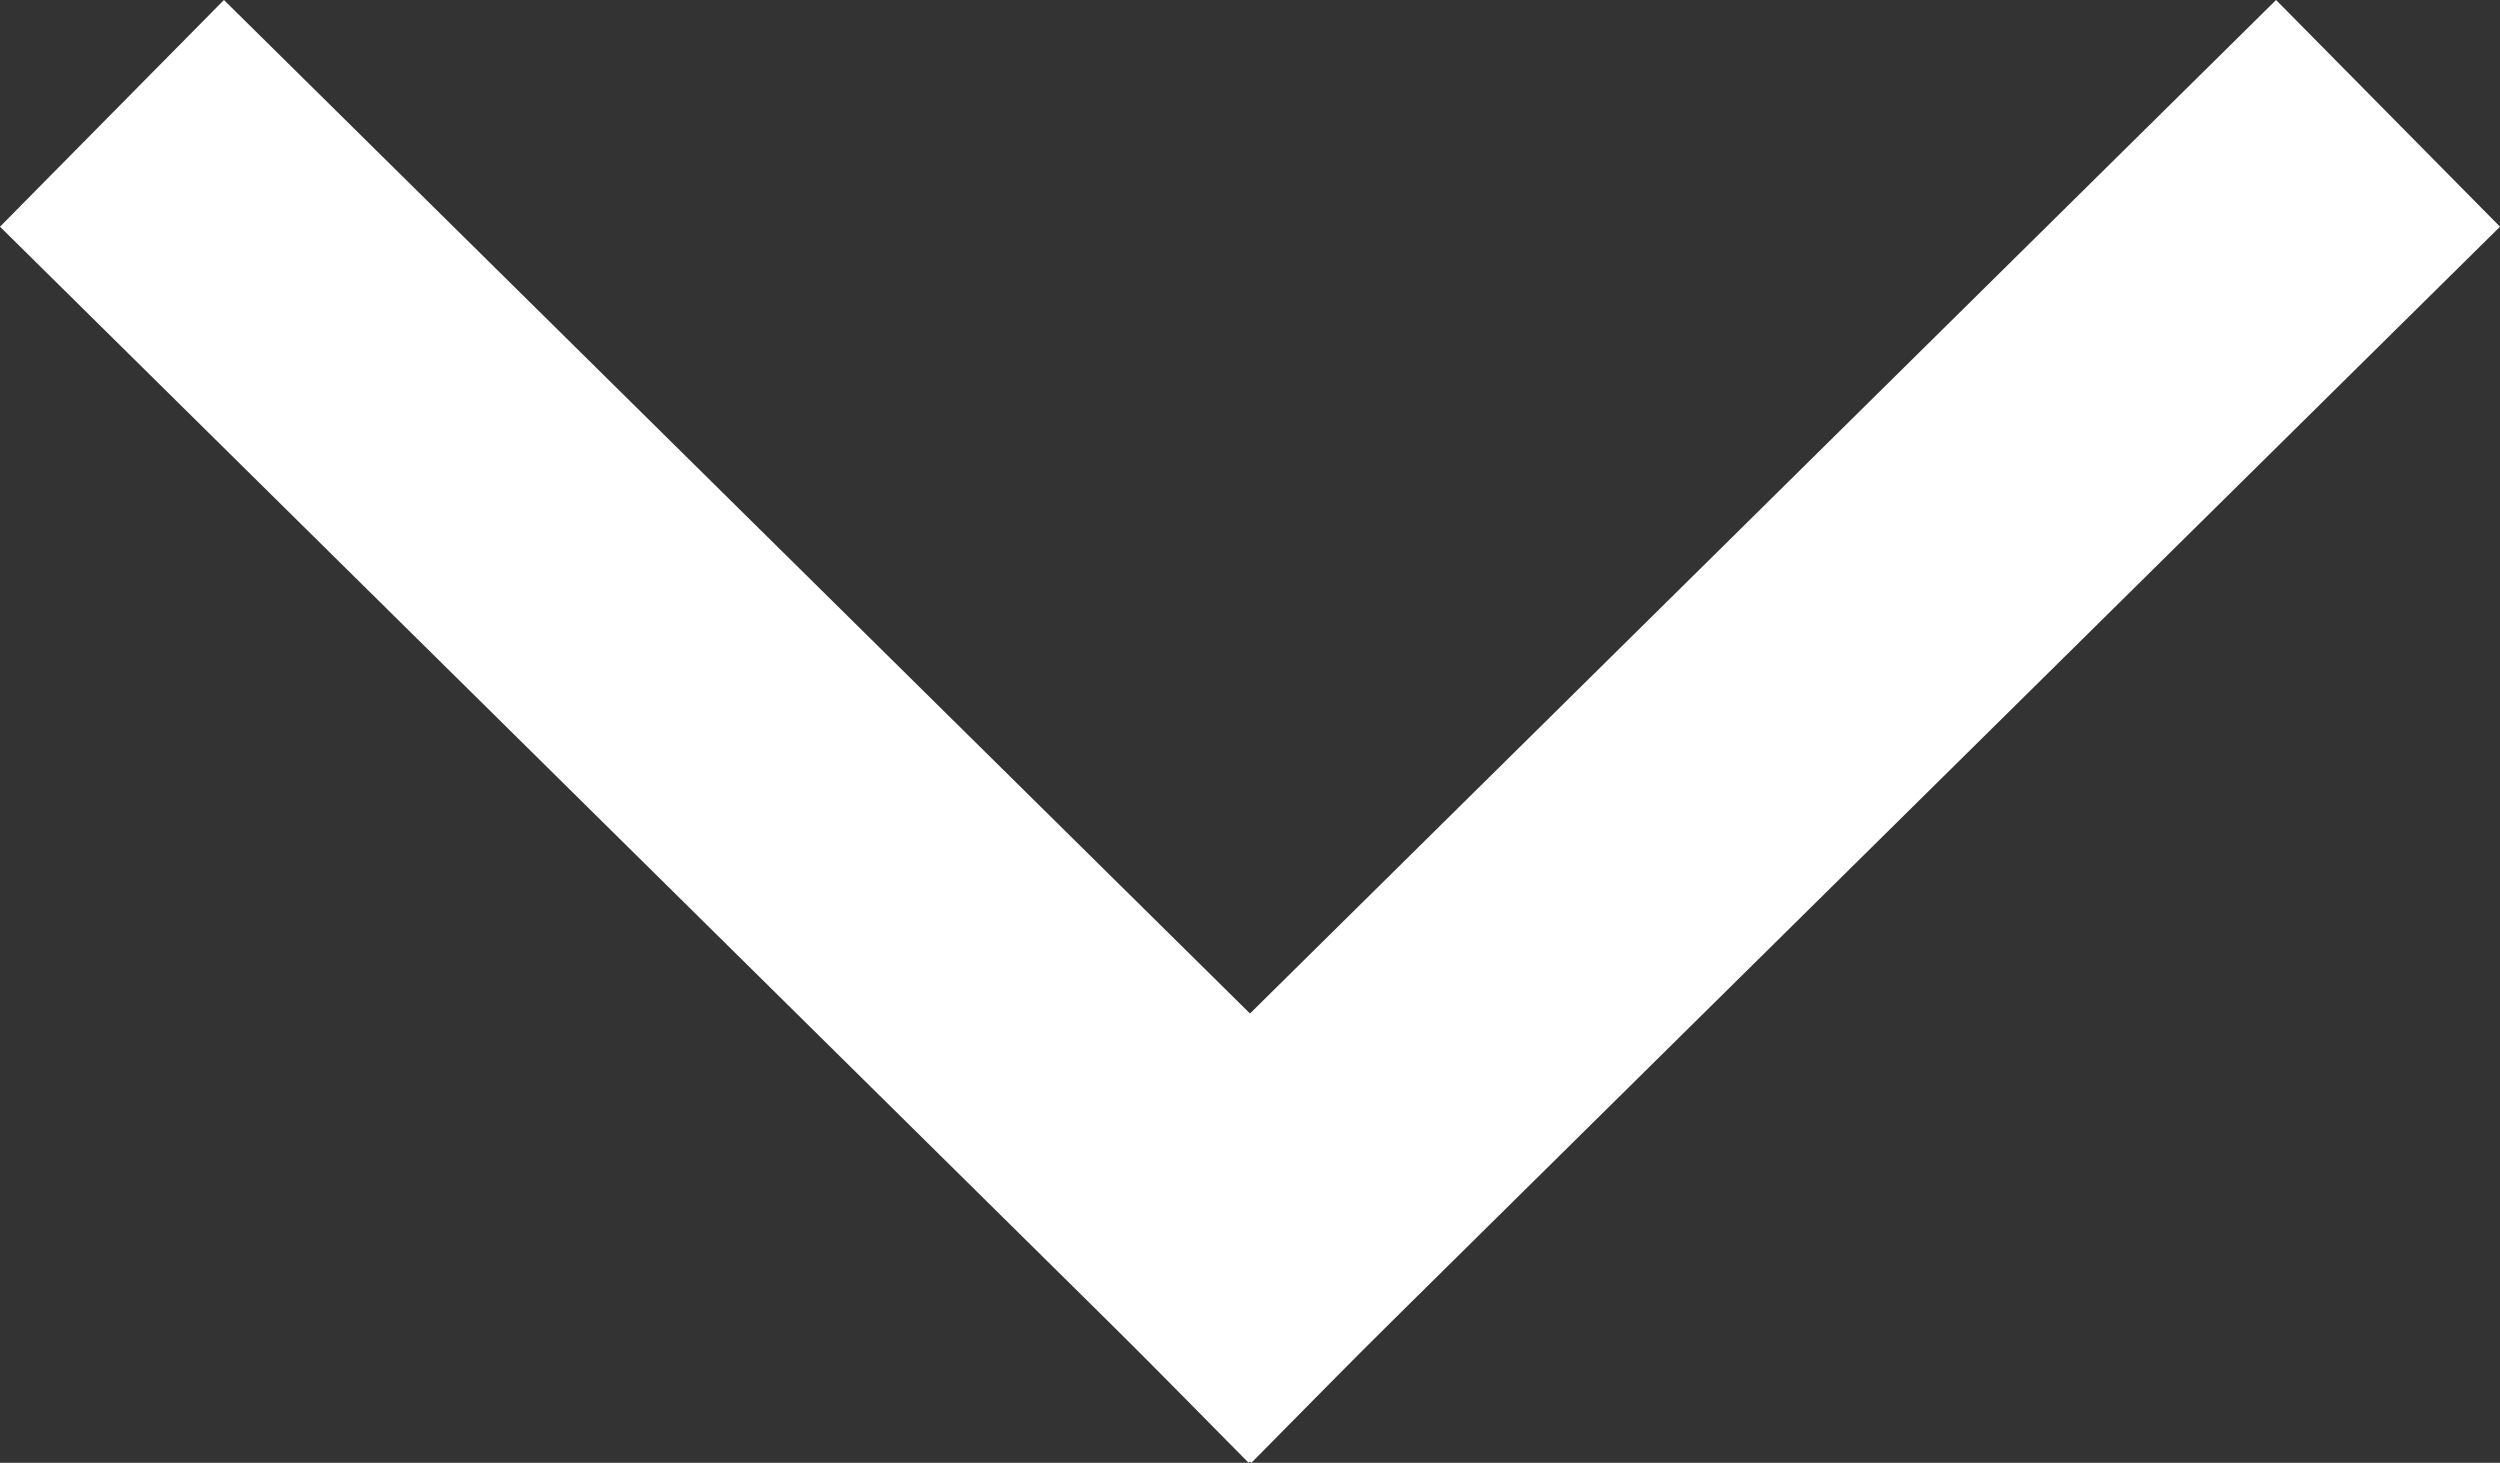
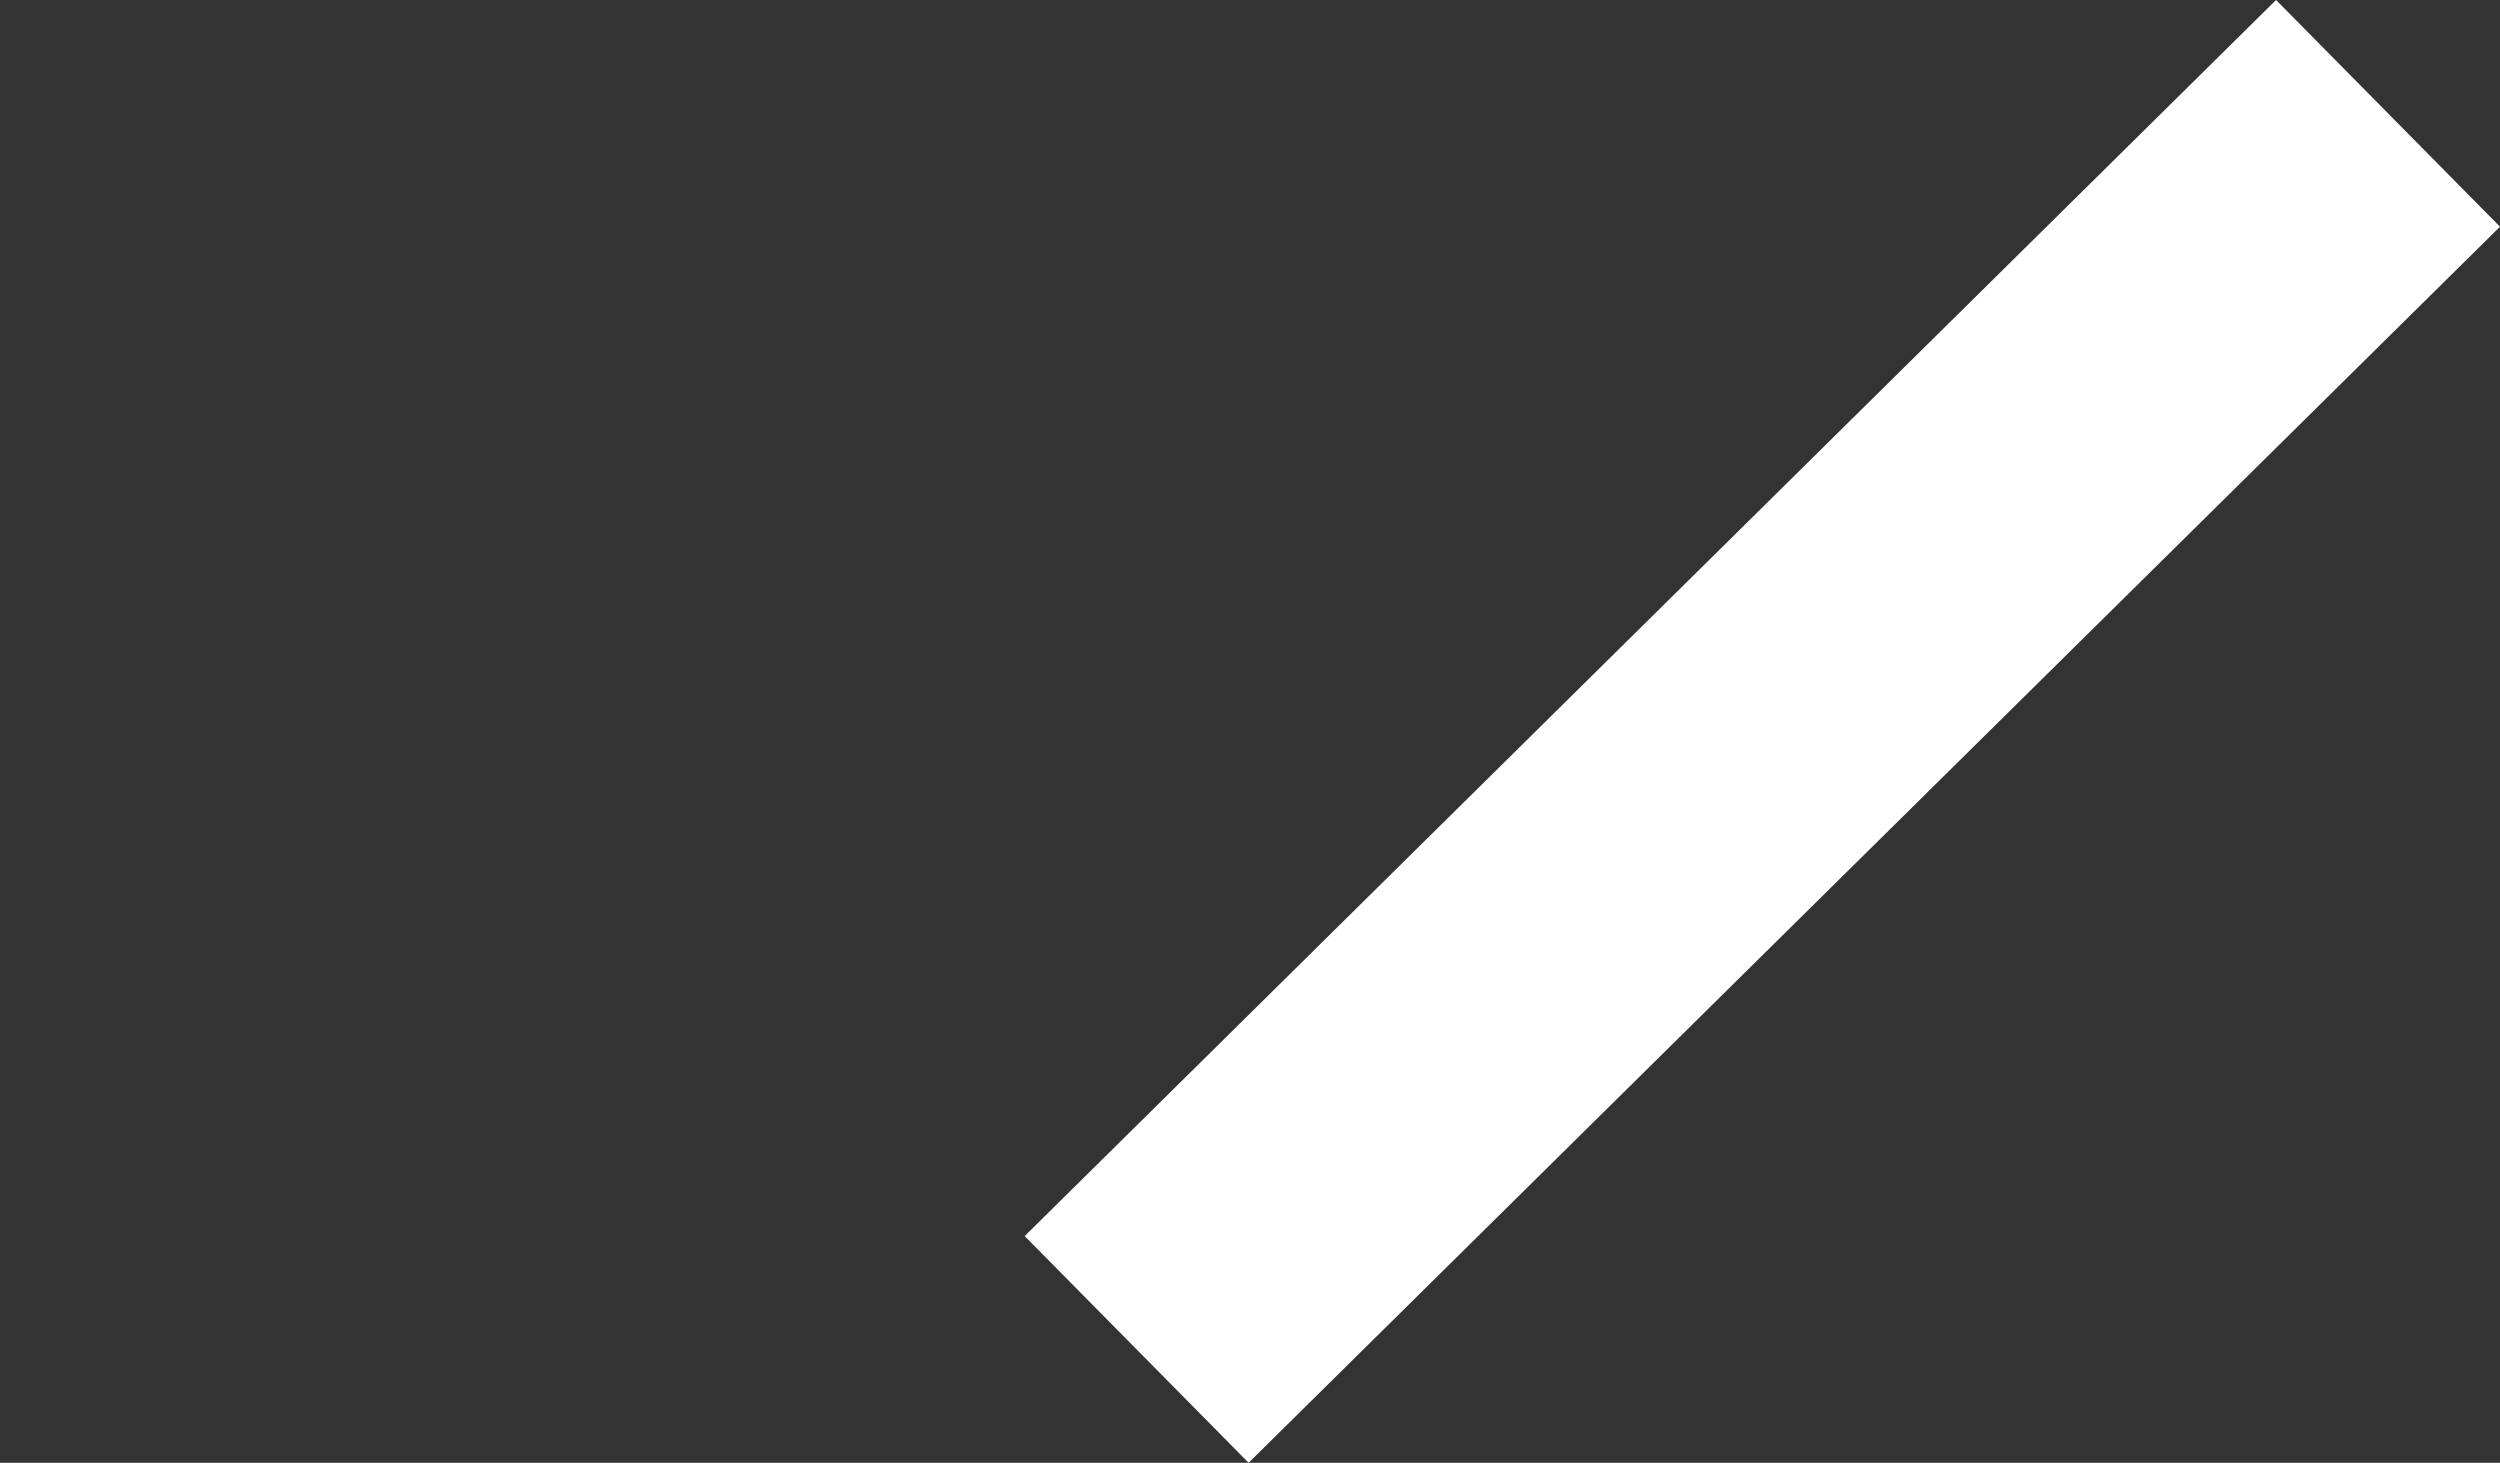
<svg xmlns="http://www.w3.org/2000/svg" version="1.1" id="Layer_1" x="0px" y="0px" width="313.812px" height="183.616px" viewBox="0 0 313.812 183.616" enable-background="new 0 0 313.812 183.616" xml:space="preserve">
  <rect x="0" y="0" width="313.812" height="183.616" fill="#333333" stroke="none" />
-   <line fill="none" stroke="#ffffff" stroke-width="40" stroke-linecap="square" stroke-linejoin="round" stroke-miterlimit="10" x1="156.906" y1="155.332" x2="28.284" y2="28.284" />
  <line fill="none" stroke="#ffffff" stroke-width="40" stroke-linecap="square" stroke-linejoin="round" stroke-miterlimit="10" x1="285.528" y1="28.284" x2="156.906" y2="155.332" />
</svg>